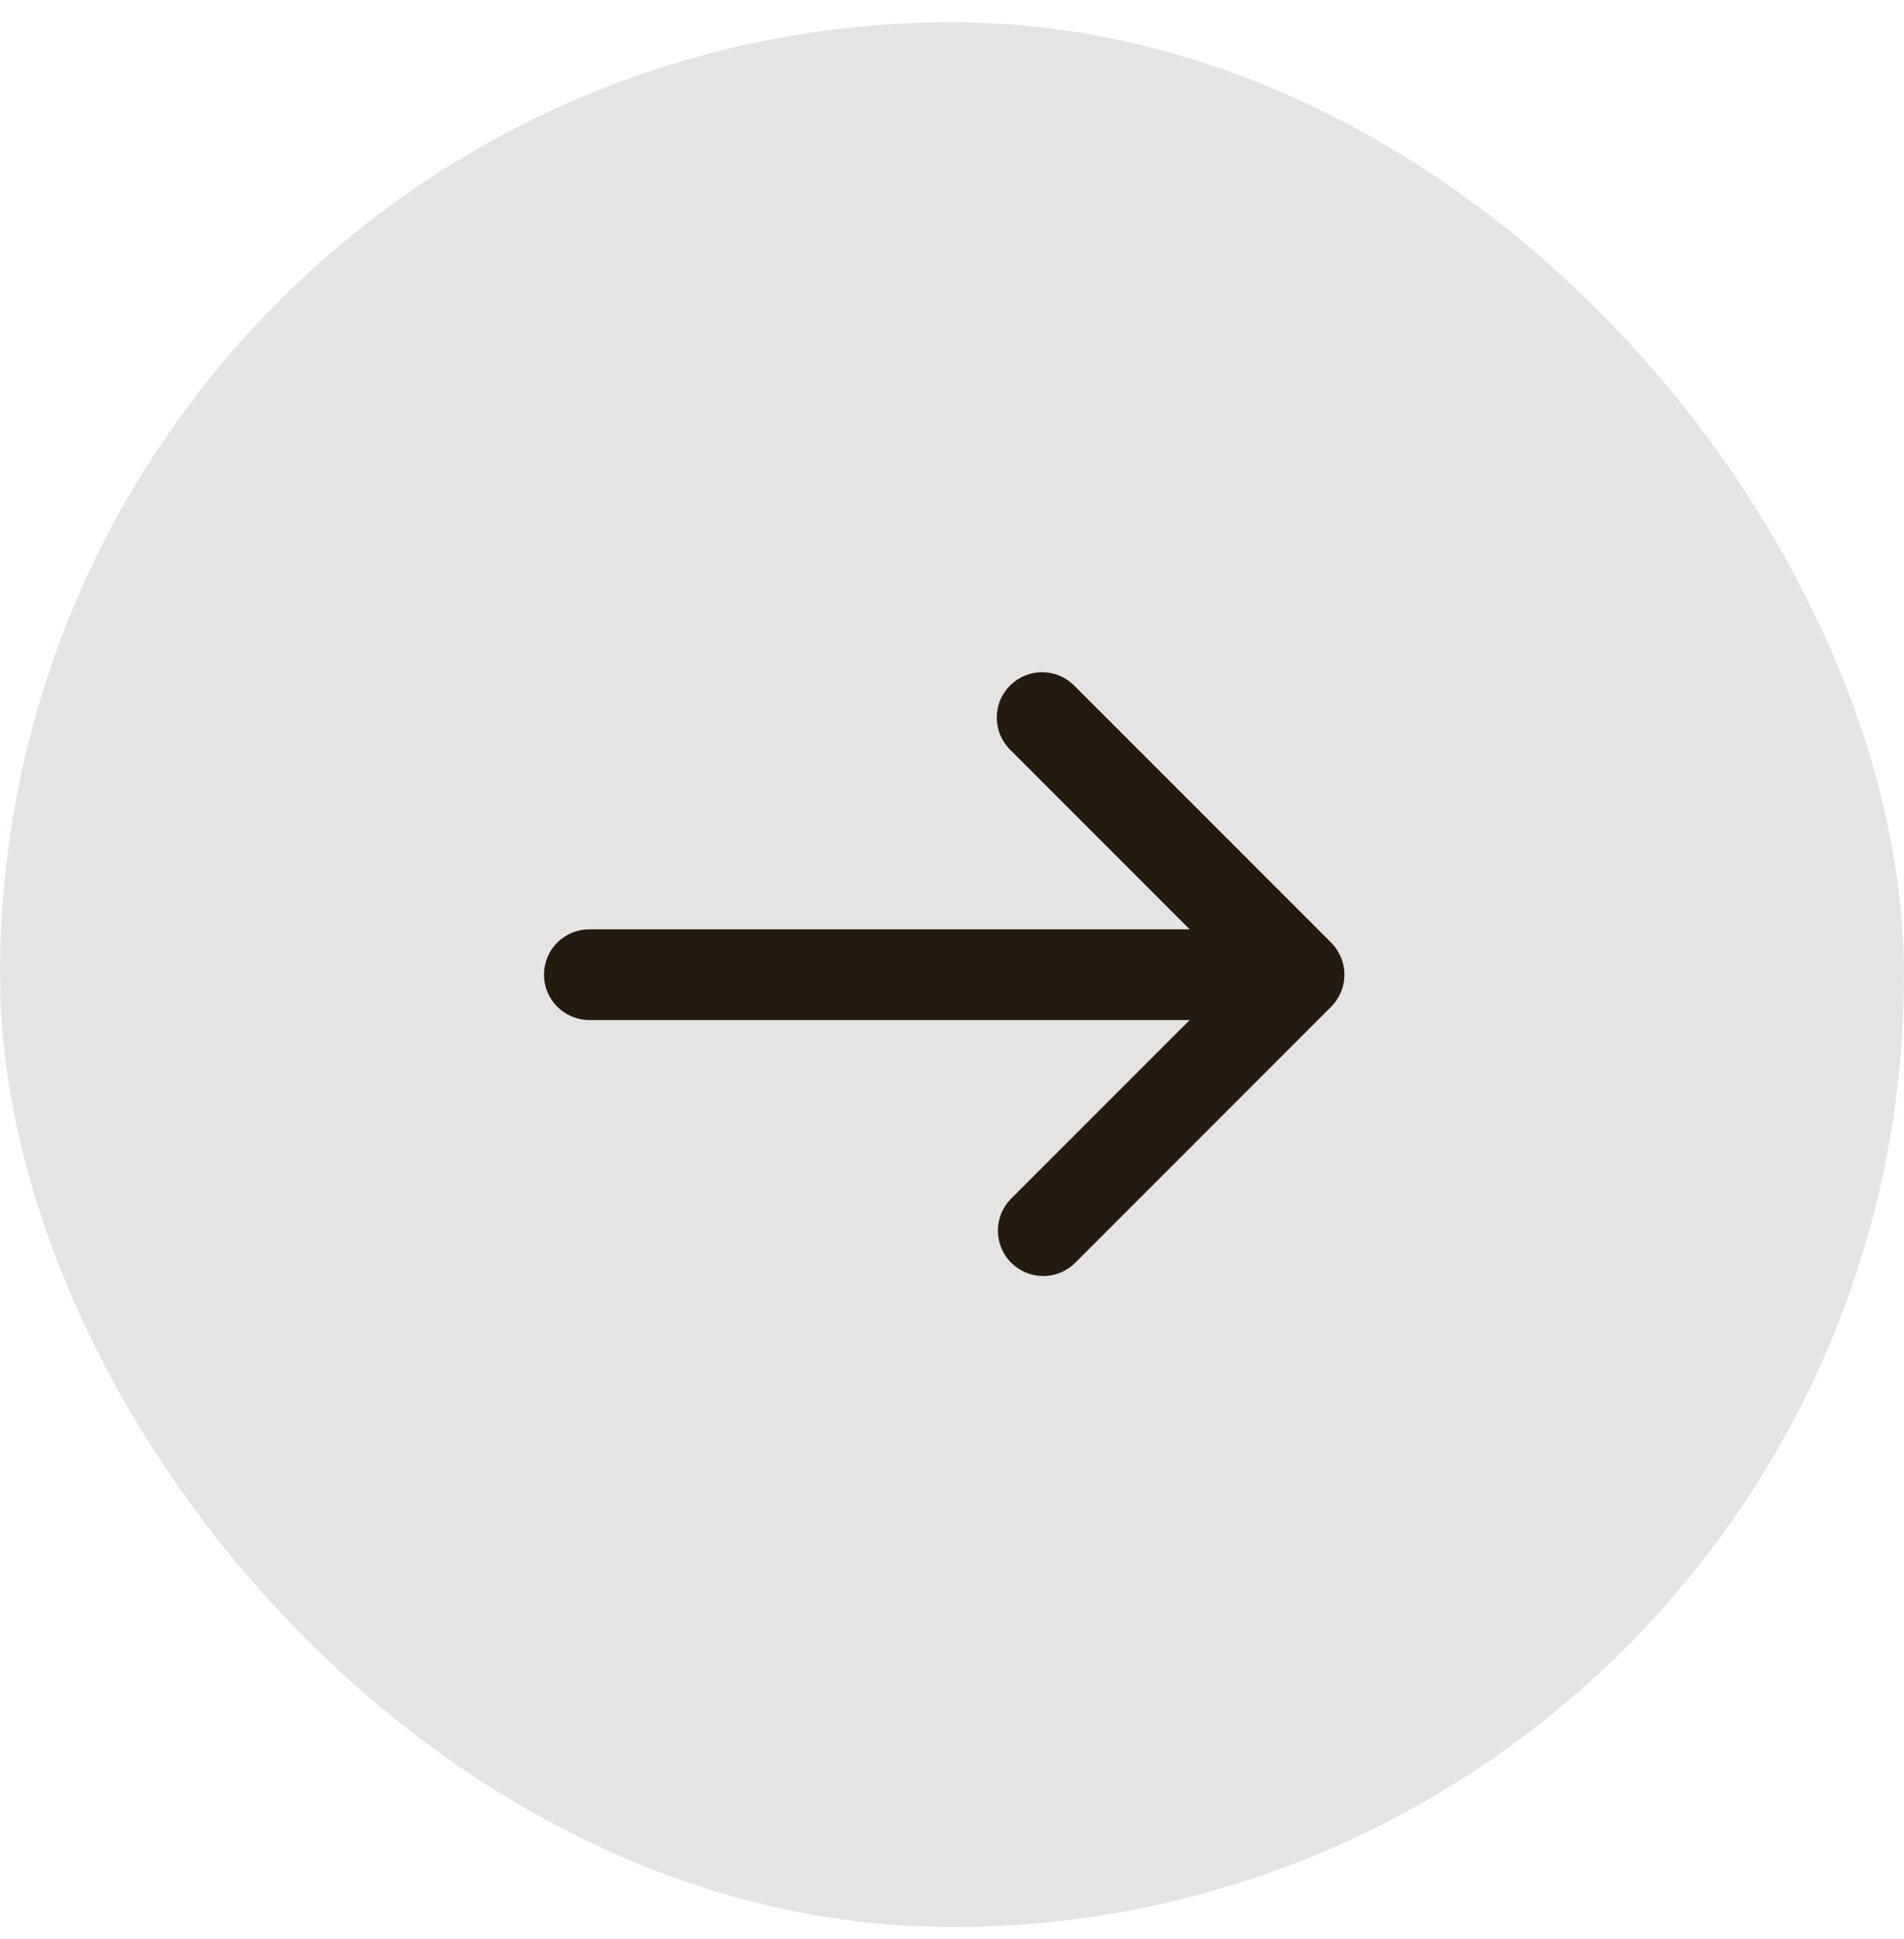
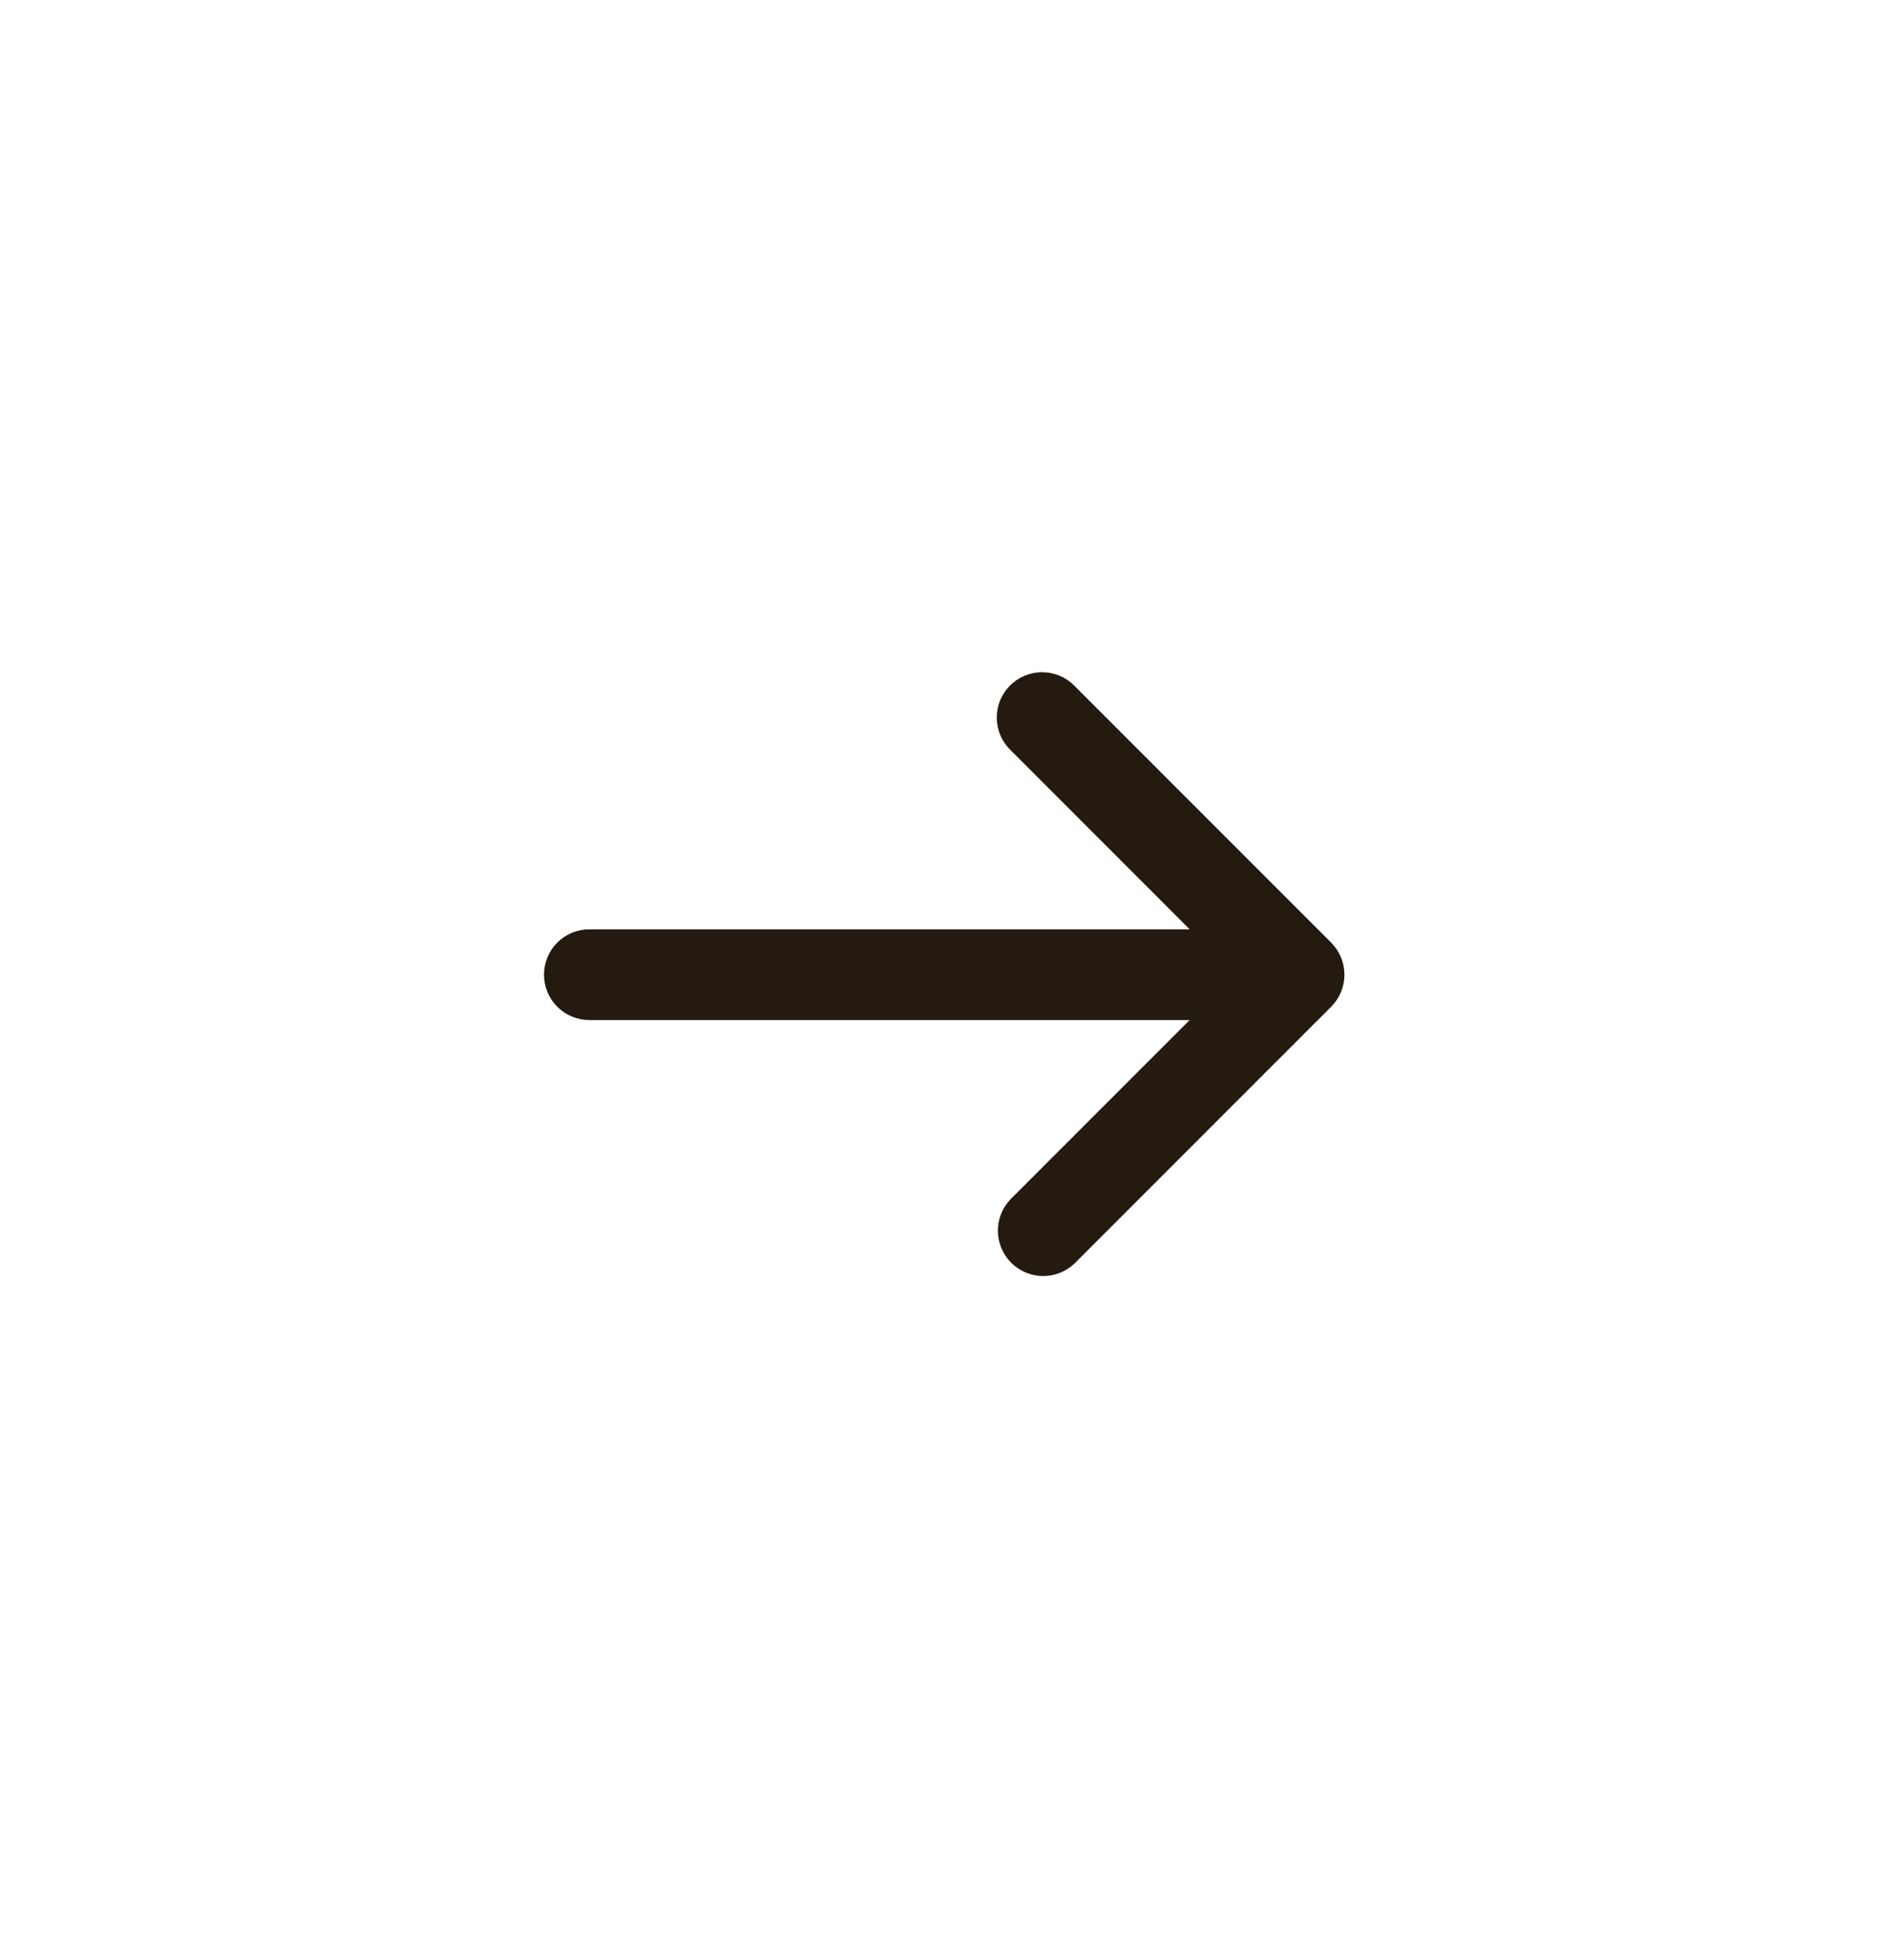
<svg xmlns="http://www.w3.org/2000/svg" width="56" height="57" viewBox="0 0 56 57" fill="none">
-   <rect y="0.656" width="56" height="56" rx="28" fill="#241A0F" fill-opacity="0.12" />
  <g clip-path="url(#clip0_144_9)">
    <path d="M31.609 20.171L39.152 27.714C39.402 27.964 39.542 28.303 39.542 28.656C39.542 29.01 39.402 29.349 39.152 29.599L31.609 37.142C31.358 37.385 31.021 37.519 30.672 37.516C30.322 37.513 29.988 37.373 29.74 37.125C29.493 36.878 29.353 36.544 29.35 36.194C29.347 35.845 29.481 35.508 29.724 35.256L34.991 29.99H17.333C16.98 29.99 16.641 29.849 16.39 29.599C16.14 29.349 16 29.01 16 28.656C16 28.303 16.14 27.963 16.39 27.713C16.641 27.463 16.98 27.323 17.333 27.323H34.991L29.724 22.056C29.597 21.933 29.495 21.786 29.425 21.623C29.355 21.461 29.319 21.286 29.317 21.109C29.316 20.932 29.349 20.756 29.416 20.592C29.483 20.428 29.582 20.28 29.707 20.154C29.833 20.029 29.982 19.93 30.145 19.863C30.309 19.796 30.485 19.762 30.662 19.764C30.839 19.765 31.014 19.802 31.177 19.872C31.339 19.942 31.486 20.044 31.609 20.171Z" fill="#241A0F" />
  </g>
  <defs>
    <clipPath id="clip0_144_9">
      <rect width="32" height="32" fill="white" transform="translate(12 12.656)" />
    </clipPath>
  </defs>
</svg>